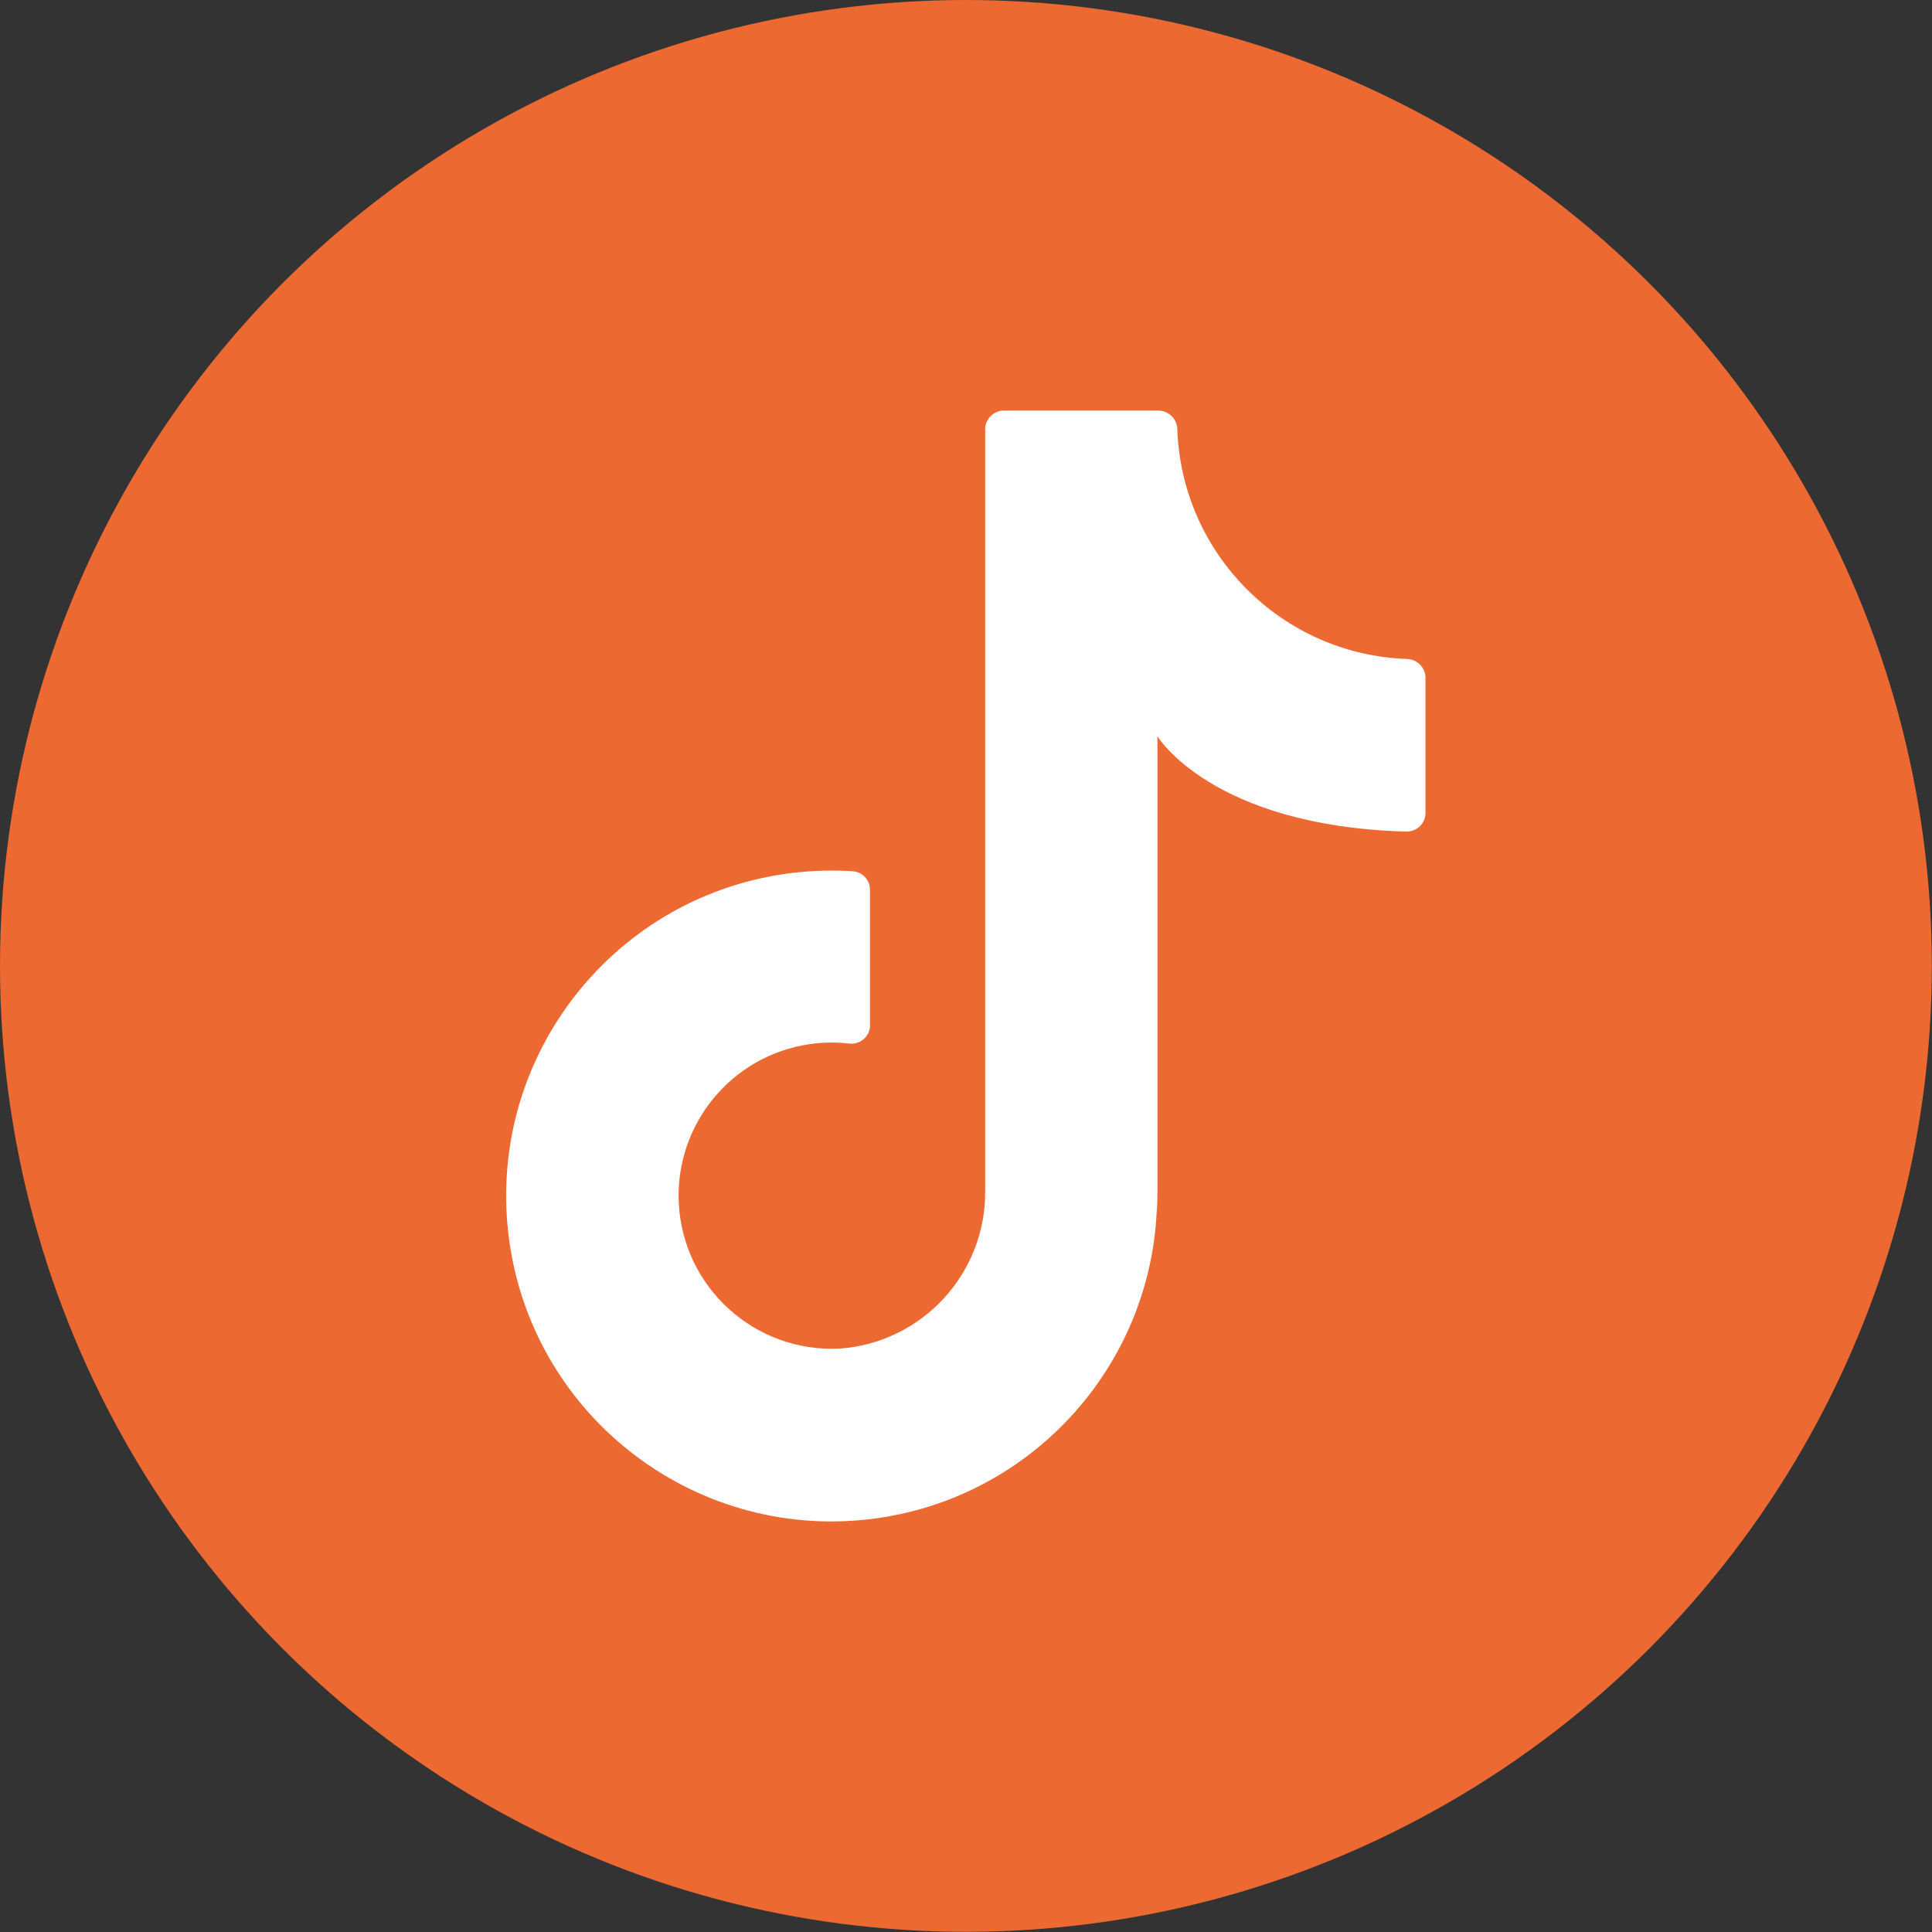
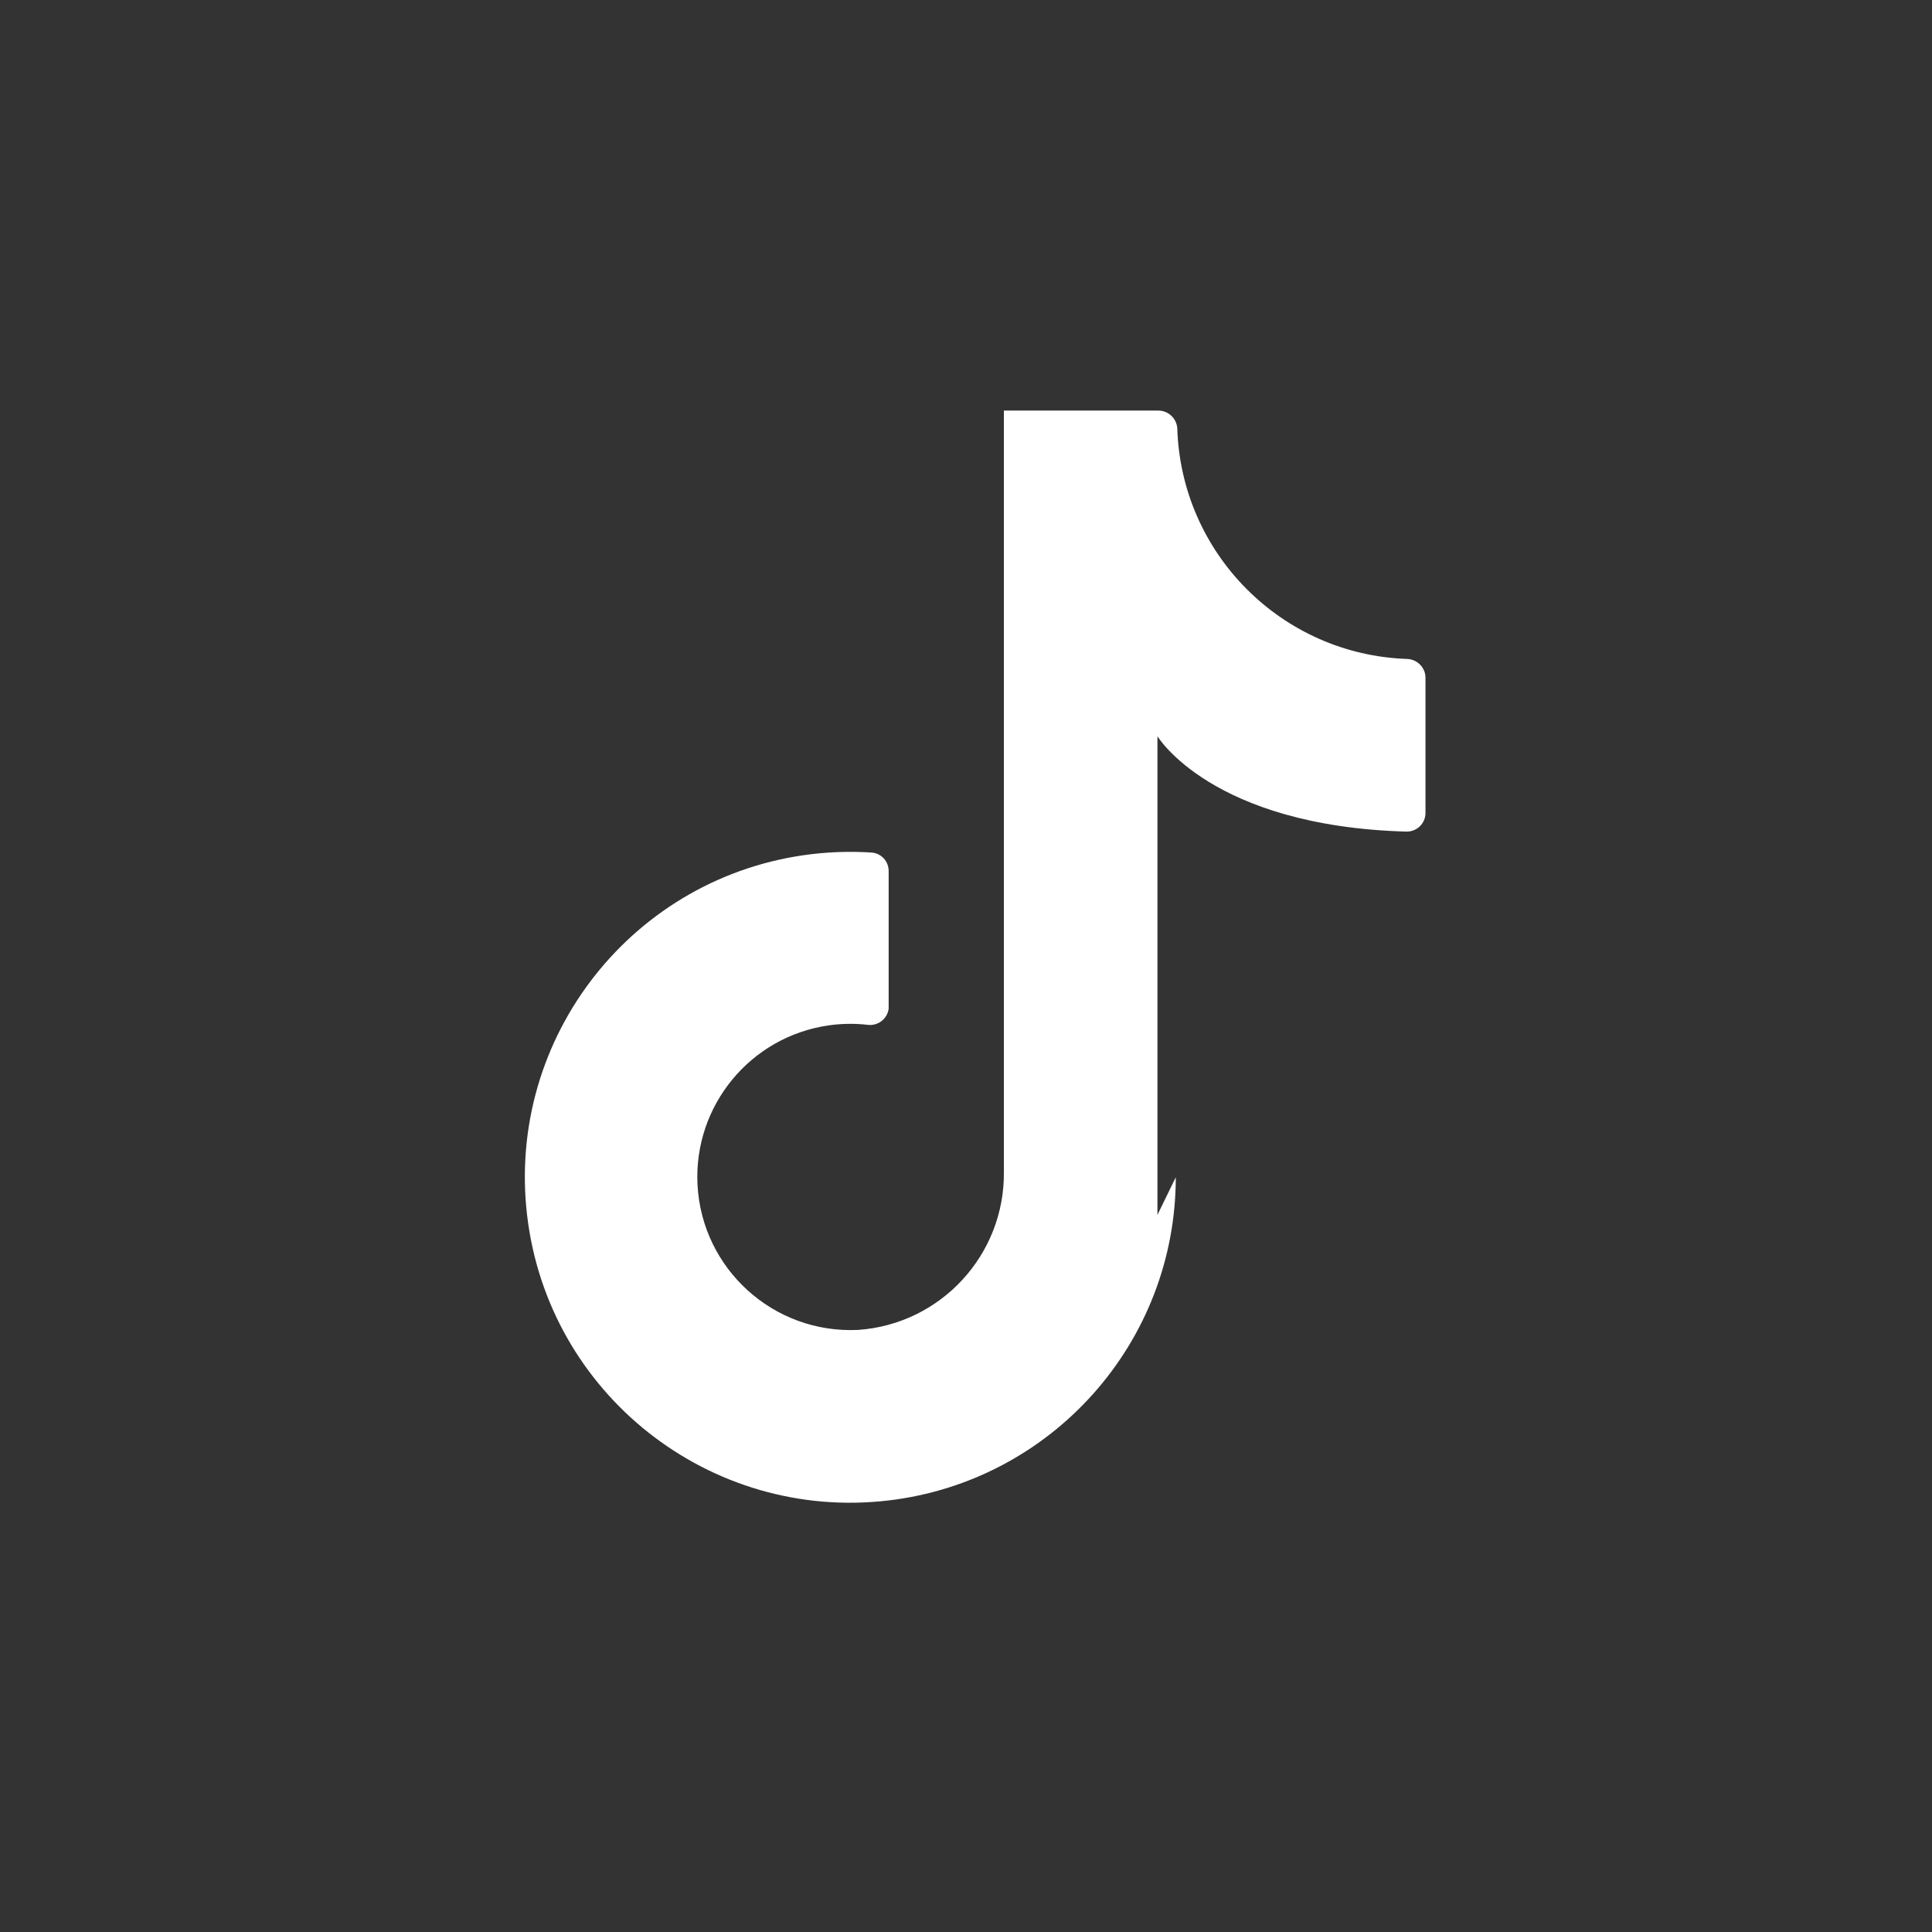
<svg xmlns="http://www.w3.org/2000/svg" id="Layer_2" data-name="Layer 2" viewBox="0 0 103.29 103.29">
  <rect x="0" y="0" width="103.29" height="103.29" fill="#333333" stroke="none" />
  <defs>
    <style>
      .cls-1 {
        fill: #fff;
      }

      .cls-2 {
        fill: #ed6932;
      }
    </style>
  </defs>
  <g id="Layer_1-2" data-name="Layer 1">
    <g>
-       <circle id="Ellipse_7" data-name="Ellipse 7" class="cls-2" cx="51.64" cy="51.64" r="51.64" />
-       <path id="Path_1641" data-name="Path 1641" class="cls-1" d="M61.88,64.95v-25.59s2.88,4.81,13.32,5.1c.55,0,1-.43,1.01-.98,0,0,0-.01,0-.02v-7.23c0-.53-.43-.97-.96-1-6.72-.22-12.11-5.63-12.31-12.35-.05-.53-.49-.93-1.02-.93h-8.25c-.55,0-1,.45-1,1h0v40.68c.06,4.44-3.36,8.16-7.79,8.47-4.52.22-8.36-3.26-8.59-7.77-.21-4.22,2.83-7.91,7.01-8.51.69-.1,1.4-.11,2.09-.03.55.07,1.05-.32,1.12-.86,0-.04,0-.08,0-.12v-7.24c0-.52-.39-.95-.91-.99-1.06-.07-2.12-.04-3.17.08-9.55,1.12-16.37,9.77-15.25,19.31,1.12,9.55,9.77,16.37,19.31,15.25,8.76-1.03,15.37-8.46,15.37-17.28" />
+       <path id="Path_1641" data-name="Path 1641" class="cls-1" d="M61.88,64.95v-25.59s2.88,4.81,13.32,5.1c.55,0,1-.43,1.01-.98,0,0,0-.01,0-.02v-7.23c0-.53-.43-.97-.96-1-6.72-.22-12.11-5.63-12.31-12.35-.05-.53-.49-.93-1.02-.93h-8.25h0v40.68c.06,4.44-3.36,8.16-7.79,8.47-4.52.22-8.36-3.26-8.59-7.77-.21-4.22,2.83-7.91,7.01-8.51.69-.1,1.4-.11,2.09-.03.55.07,1.05-.32,1.12-.86,0-.04,0-.08,0-.12v-7.24c0-.52-.39-.95-.91-.99-1.06-.07-2.12-.04-3.17.08-9.55,1.12-16.37,9.77-15.25,19.31,1.12,9.55,9.77,16.37,19.31,15.25,8.76-1.03,15.37-8.46,15.37-17.28" />
    </g>
  </g>
</svg>